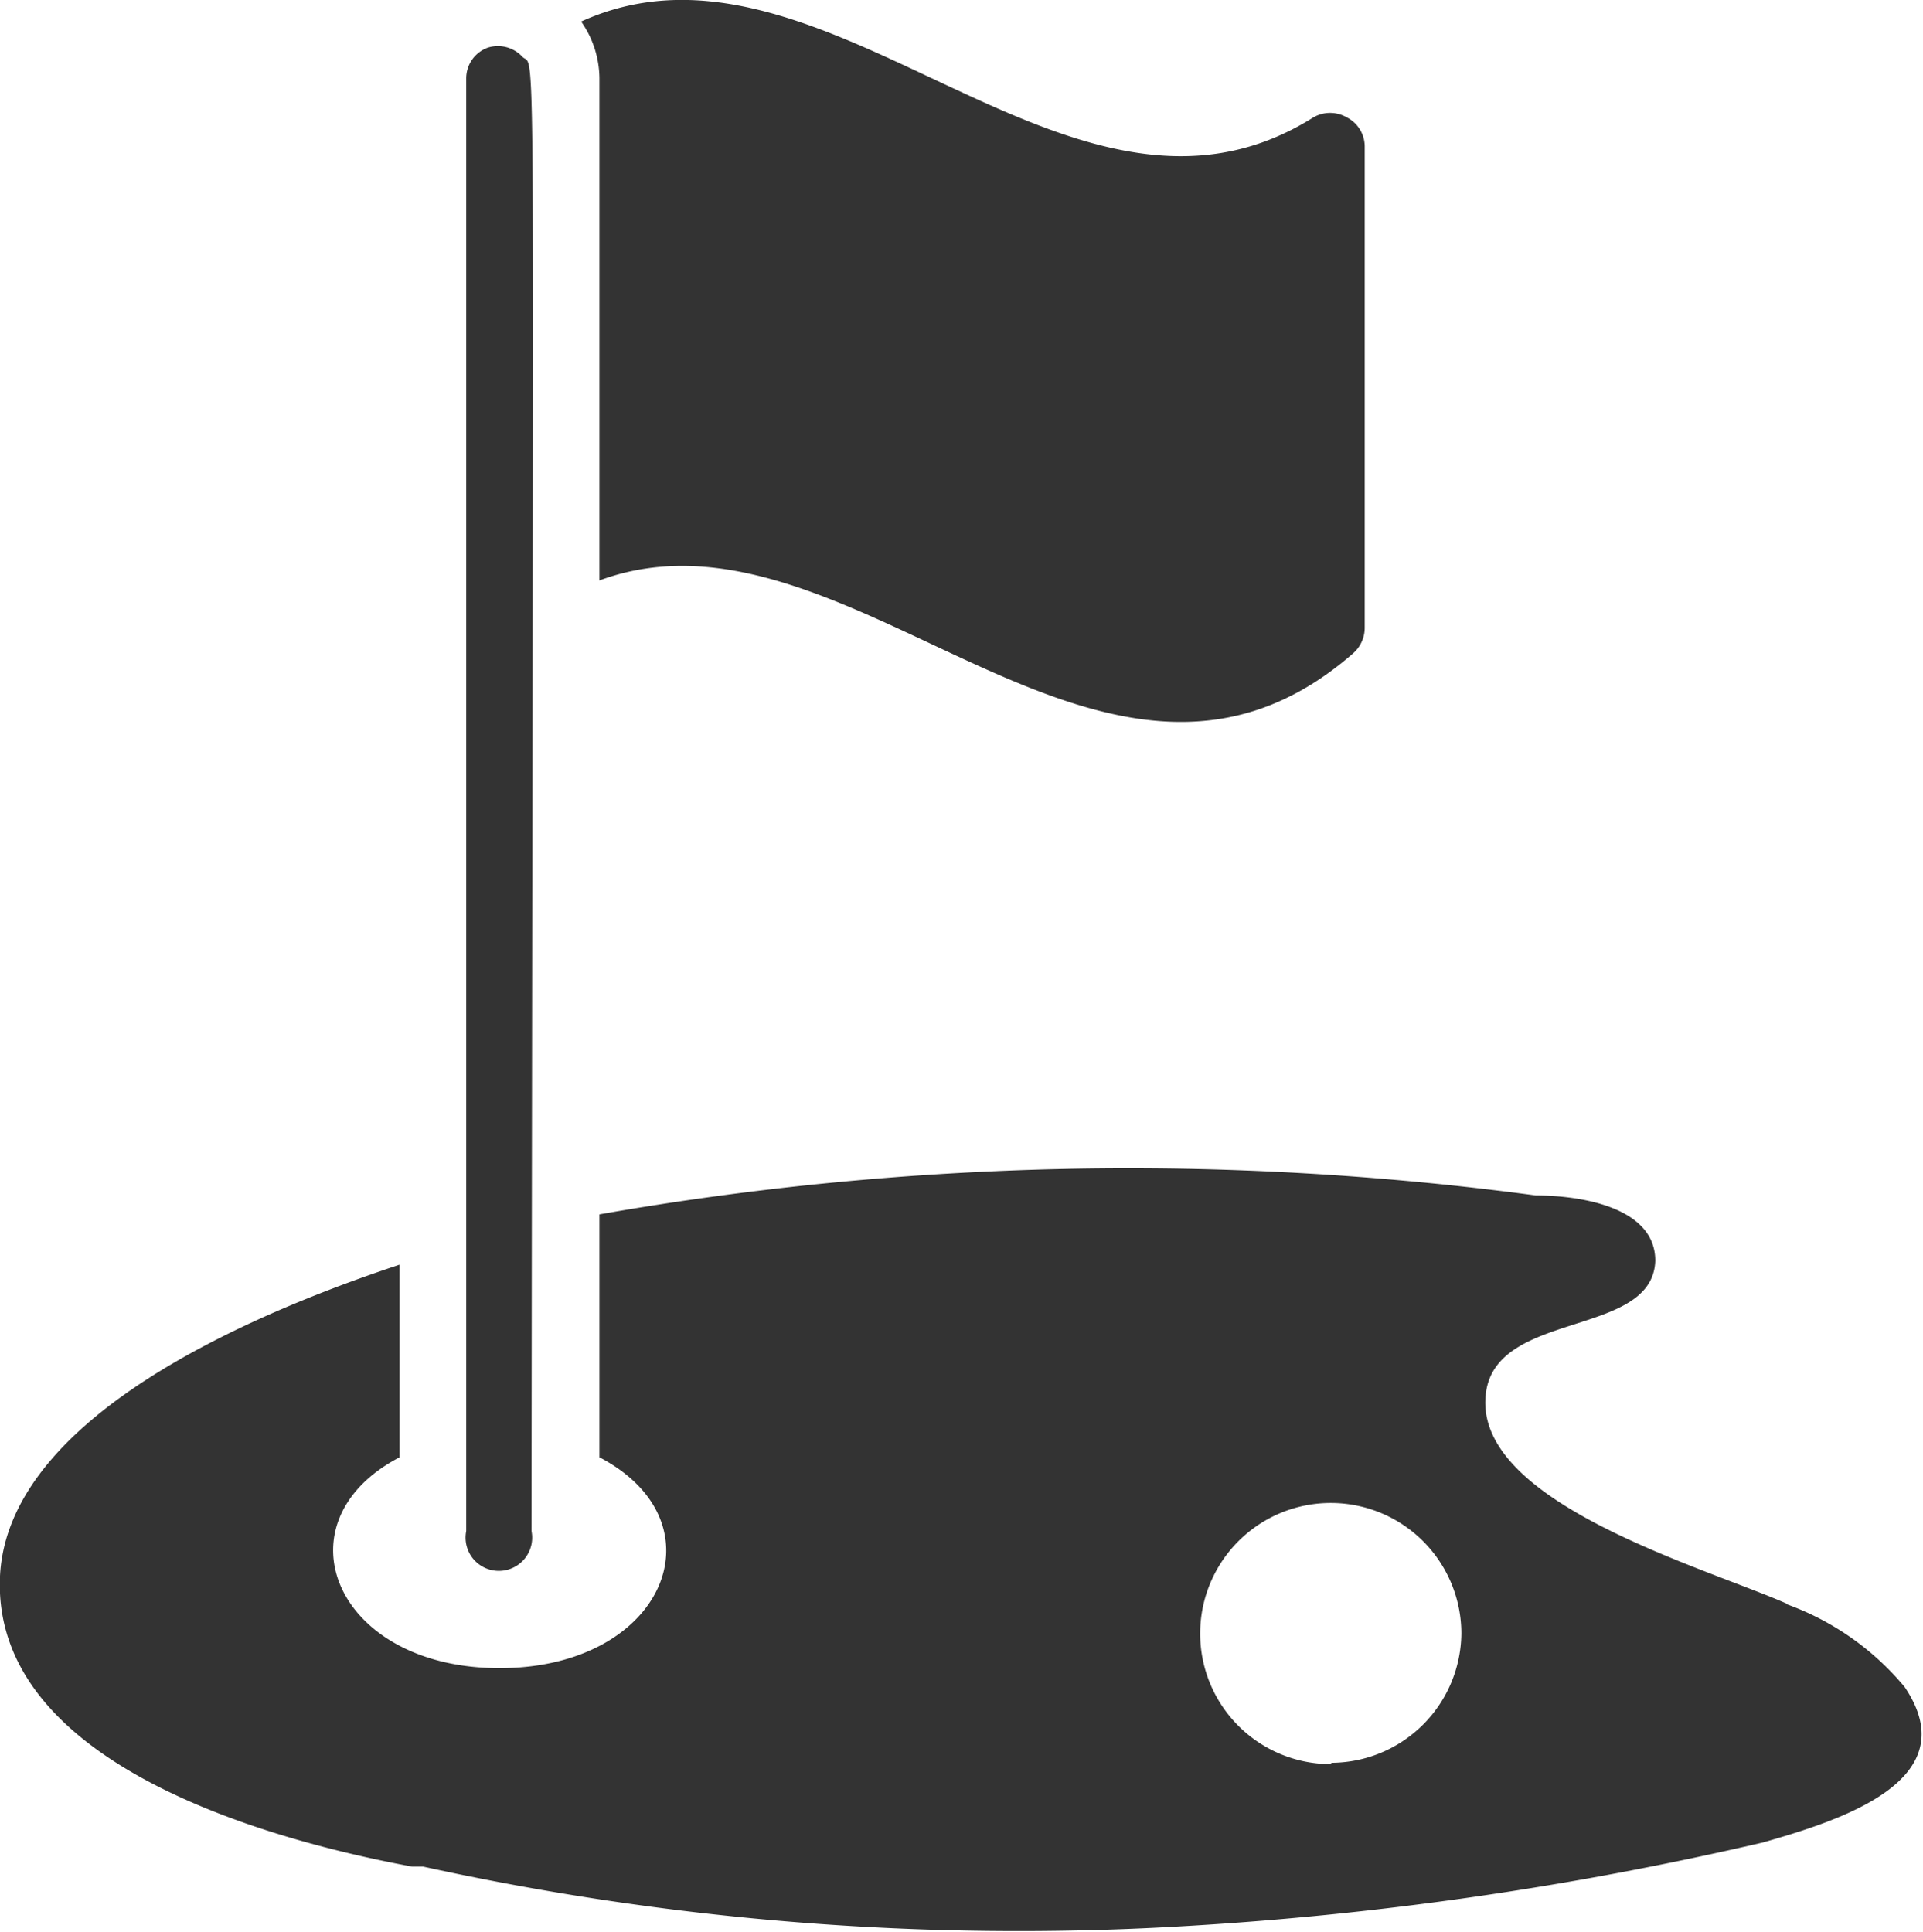
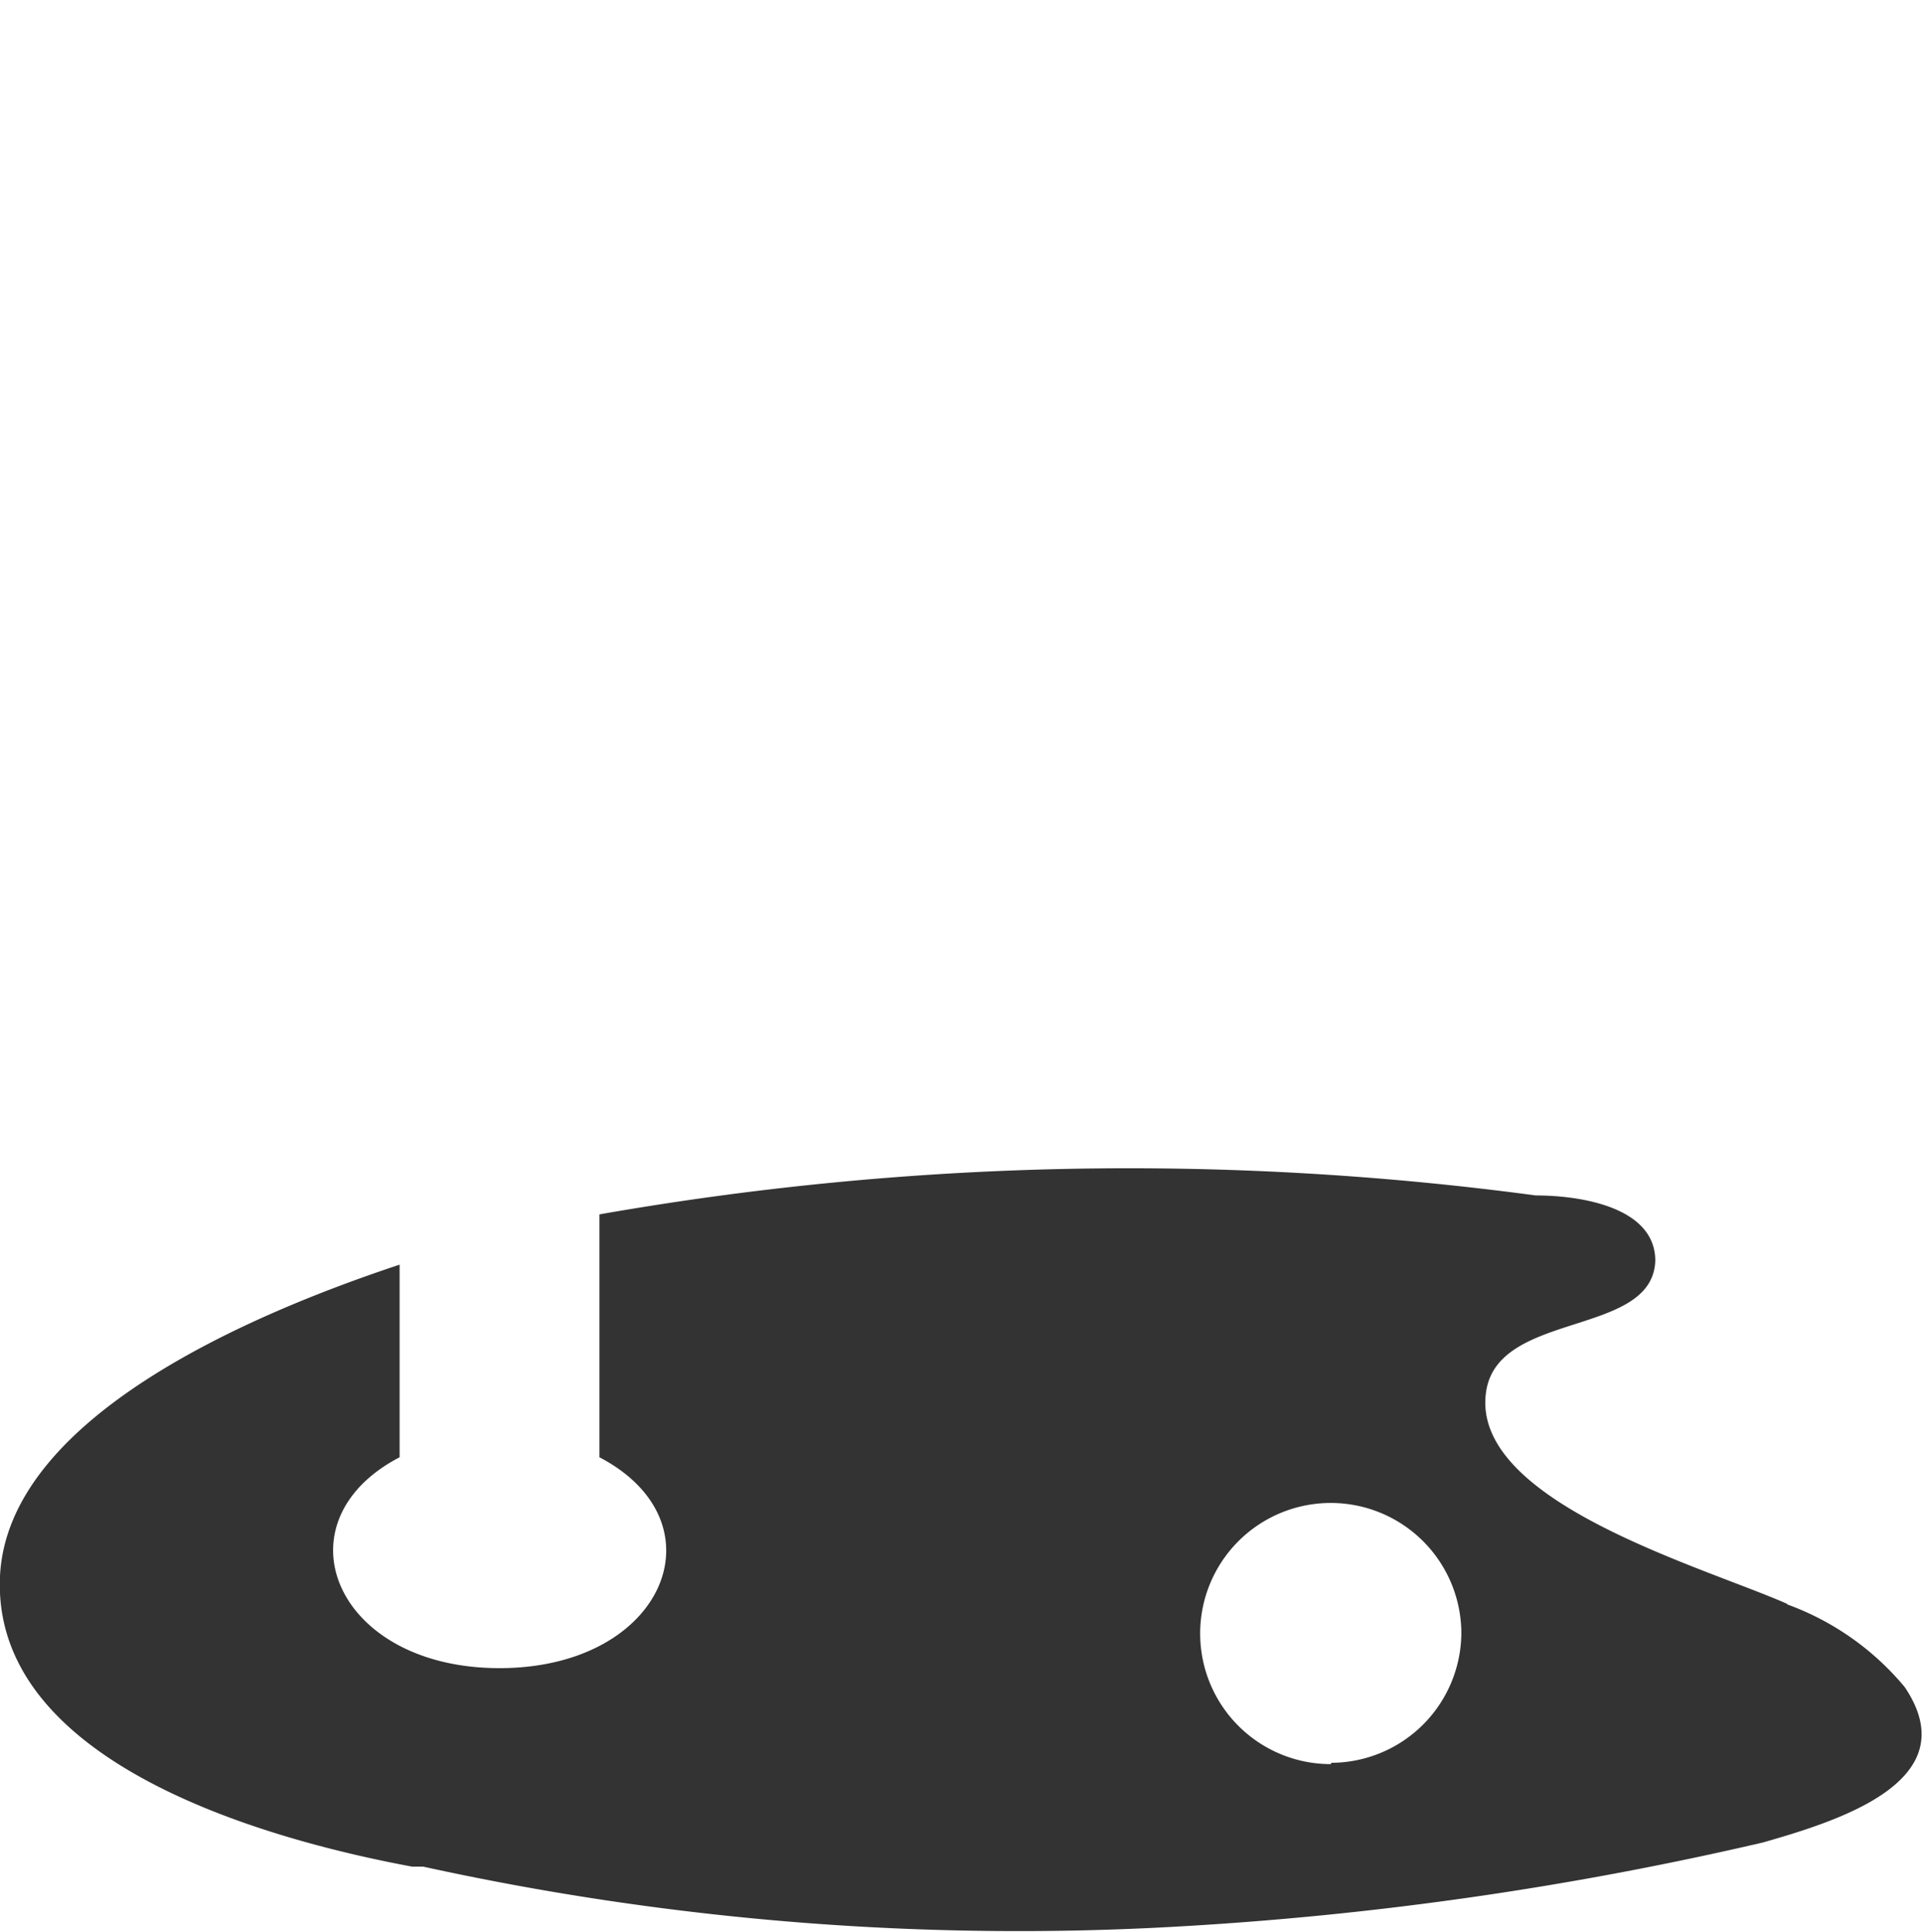
<svg xmlns="http://www.w3.org/2000/svg" viewBox="0 0 29.45 29.59">
  <defs>
    <style>.cls-1{fill:#333;}</style>
  </defs>
  <g id="Layer_2" data-name="Layer 2">
    <g id="Layer_1-2" data-name="Layer 1">
      <g id="_017---Golf-Green" data-name="017---Golf-Green">
-         <path id="Shape" class="cls-1" d="M20.73,10a.52.52,0,0,0,.17-.38V2.24a.5.5,0,0,0-.27-.44.51.51,0,0,0-.52,0C16.37,4.15,12.64-1.37,8.9.33a1.53,1.53,0,0,1,.28.87V8.89C13,7.48,16.88,13.37,20.73,10Z" />
        <path id="Shape-2" data-name="Shape" class="cls-1" d="M27.38,24.57C26.1,24,22.5,23,22.76,21.31c.19-1.24,2.55-.83,2.59-2,0-.82-1.14-1-1.83-1a46.88,46.88,0,0,0-14.34.29v3.72c1.91,1,1,3.23-1.53,3.23s-3.43-2.24-1.53-3.23V19.37c-2.29.76-6,2.34-6.12,4.77-.13,2.8,3.89,4,6.31,4.45l.17,0A42.6,42.6,0,0,0,18,29.51a52.62,52.62,0,0,0,9-1.29c1.15-.33,3.14-.94,2.17-2.38a4.21,4.21,0,0,0-1.81-1.27Zm-7,2.45a2,2,0,1,1,2-2A2,2,0,0,1,20.39,27Z" />
-         <path id="Shape-3" data-name="Shape" class="cls-1" d="M7.14,1.2V23.45a.51.51,0,1,0,1,0C8.16-.45,8.22,1.09,8,.87A.51.51,0,0,0,7.47.73.5.5,0,0,0,7.14,1.2Z" />
      </g>
    </g>
  </g>
</svg>